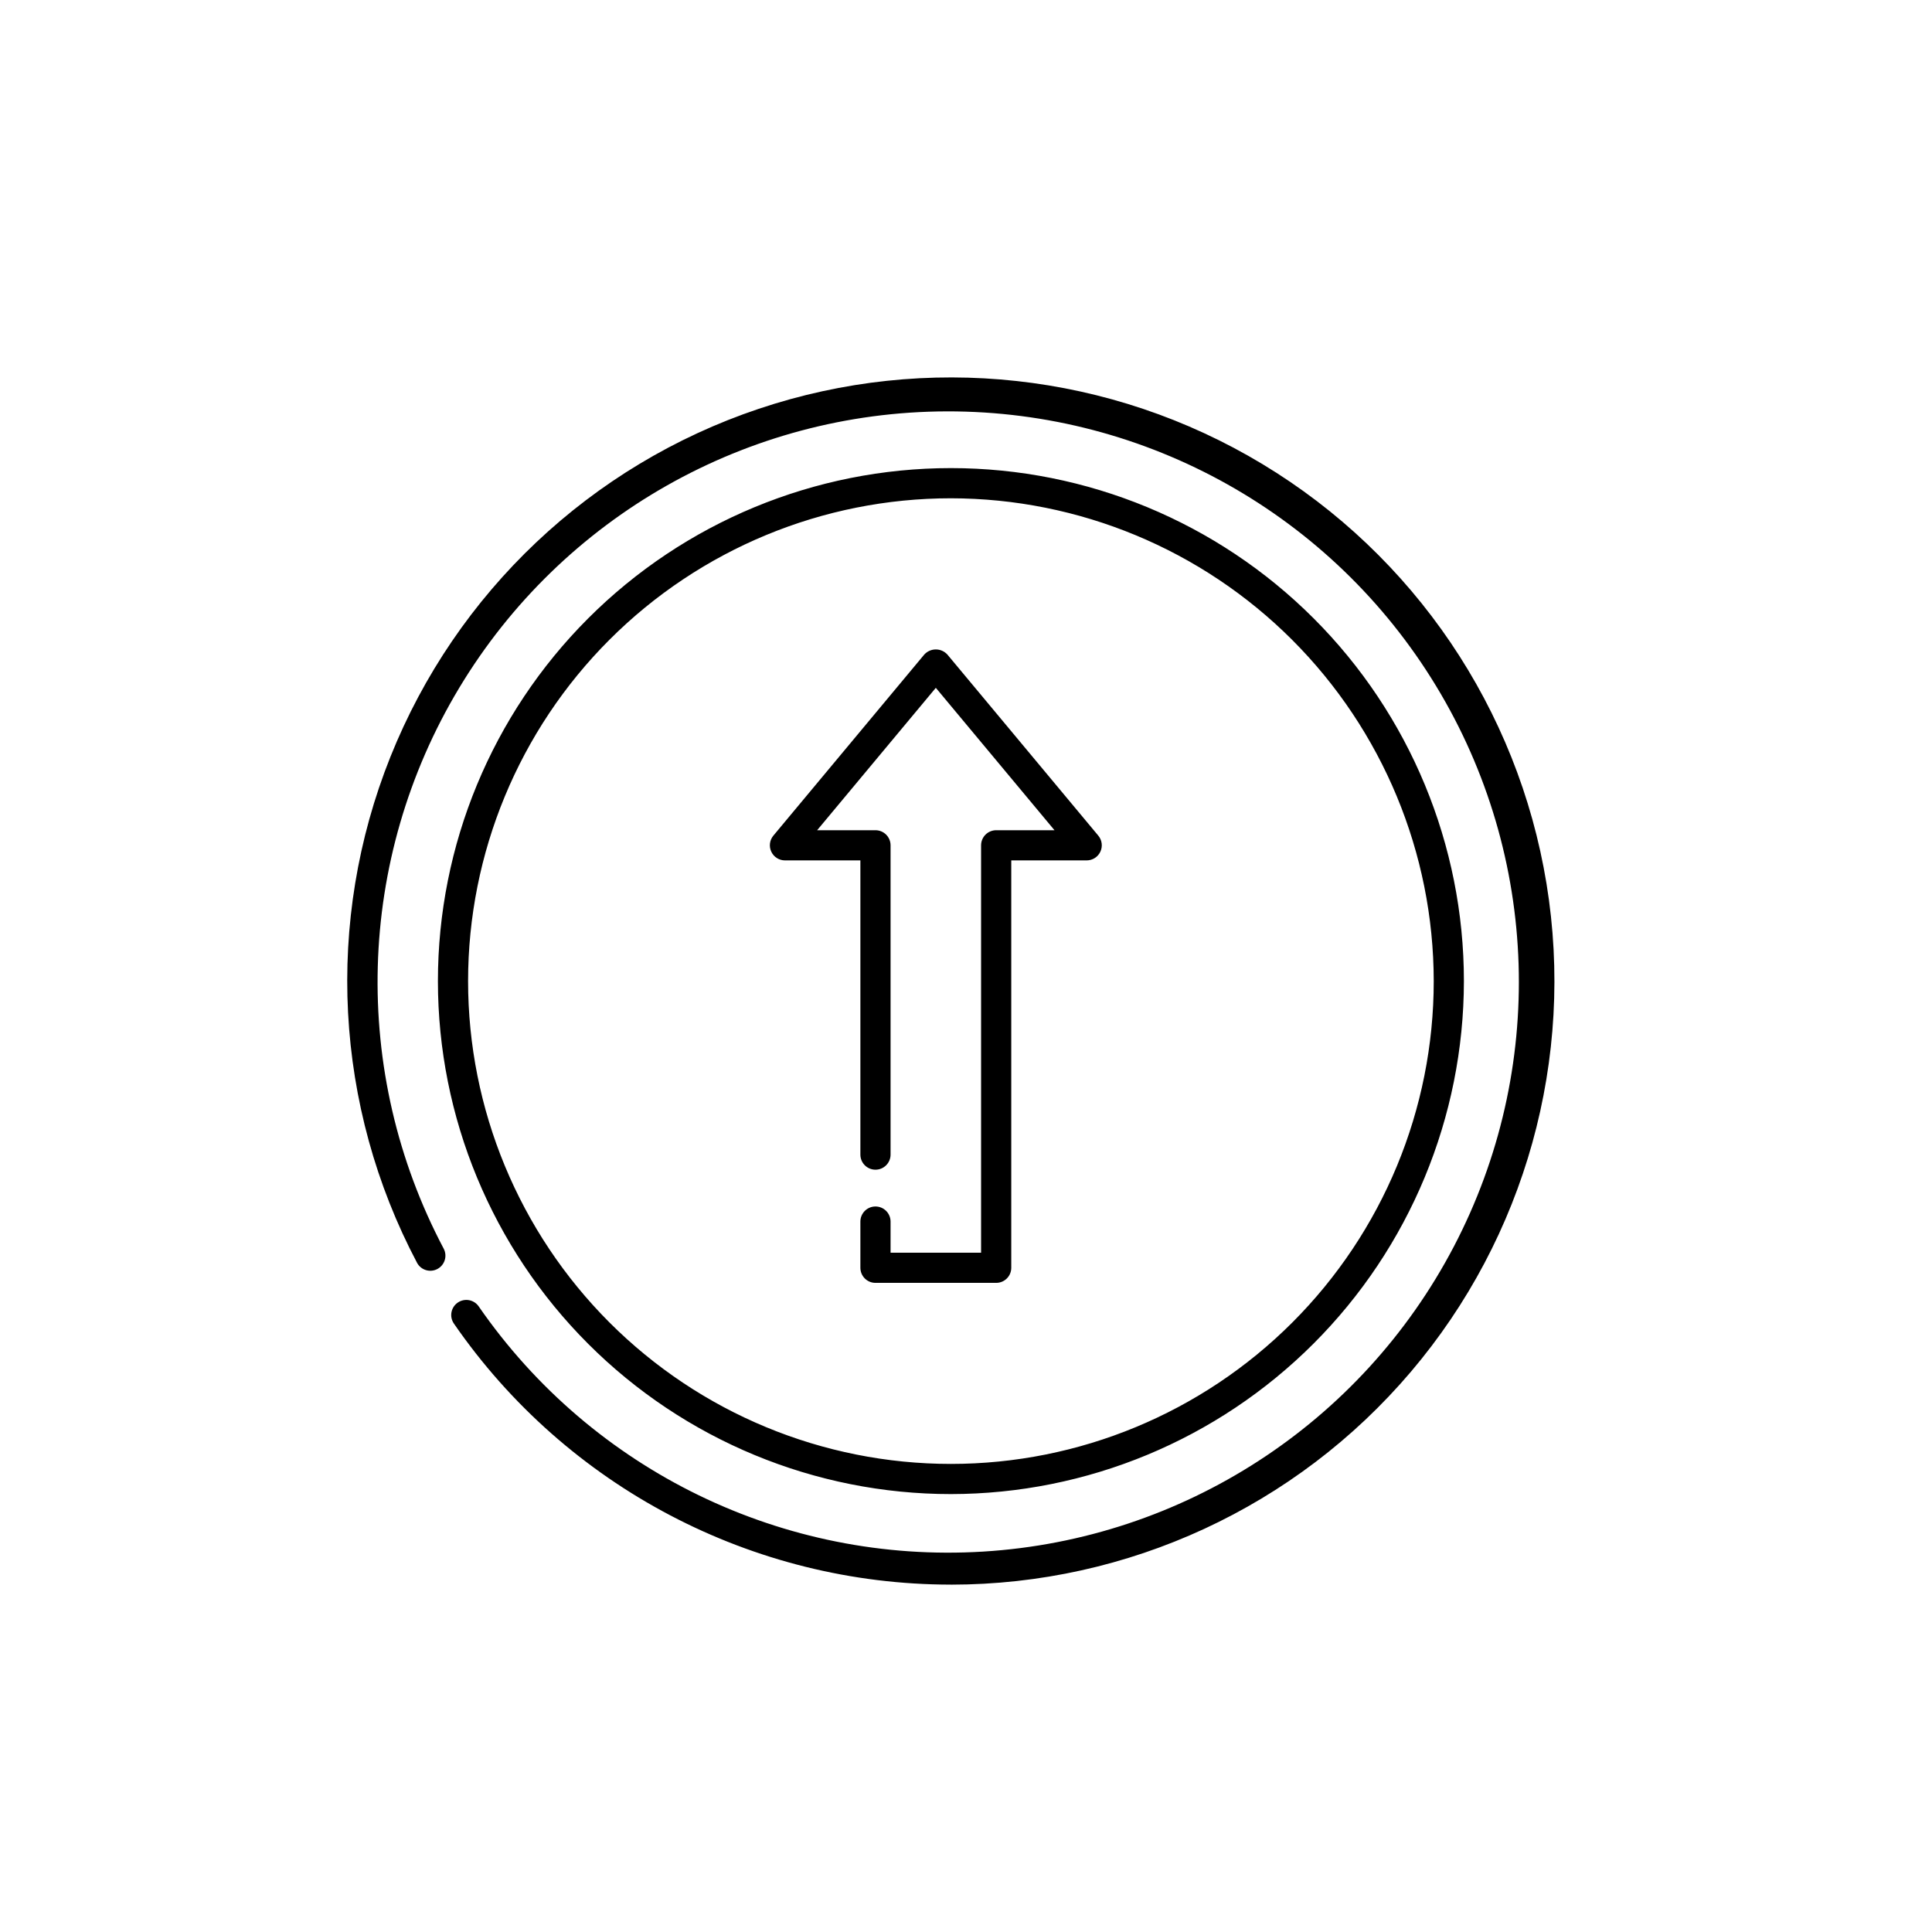
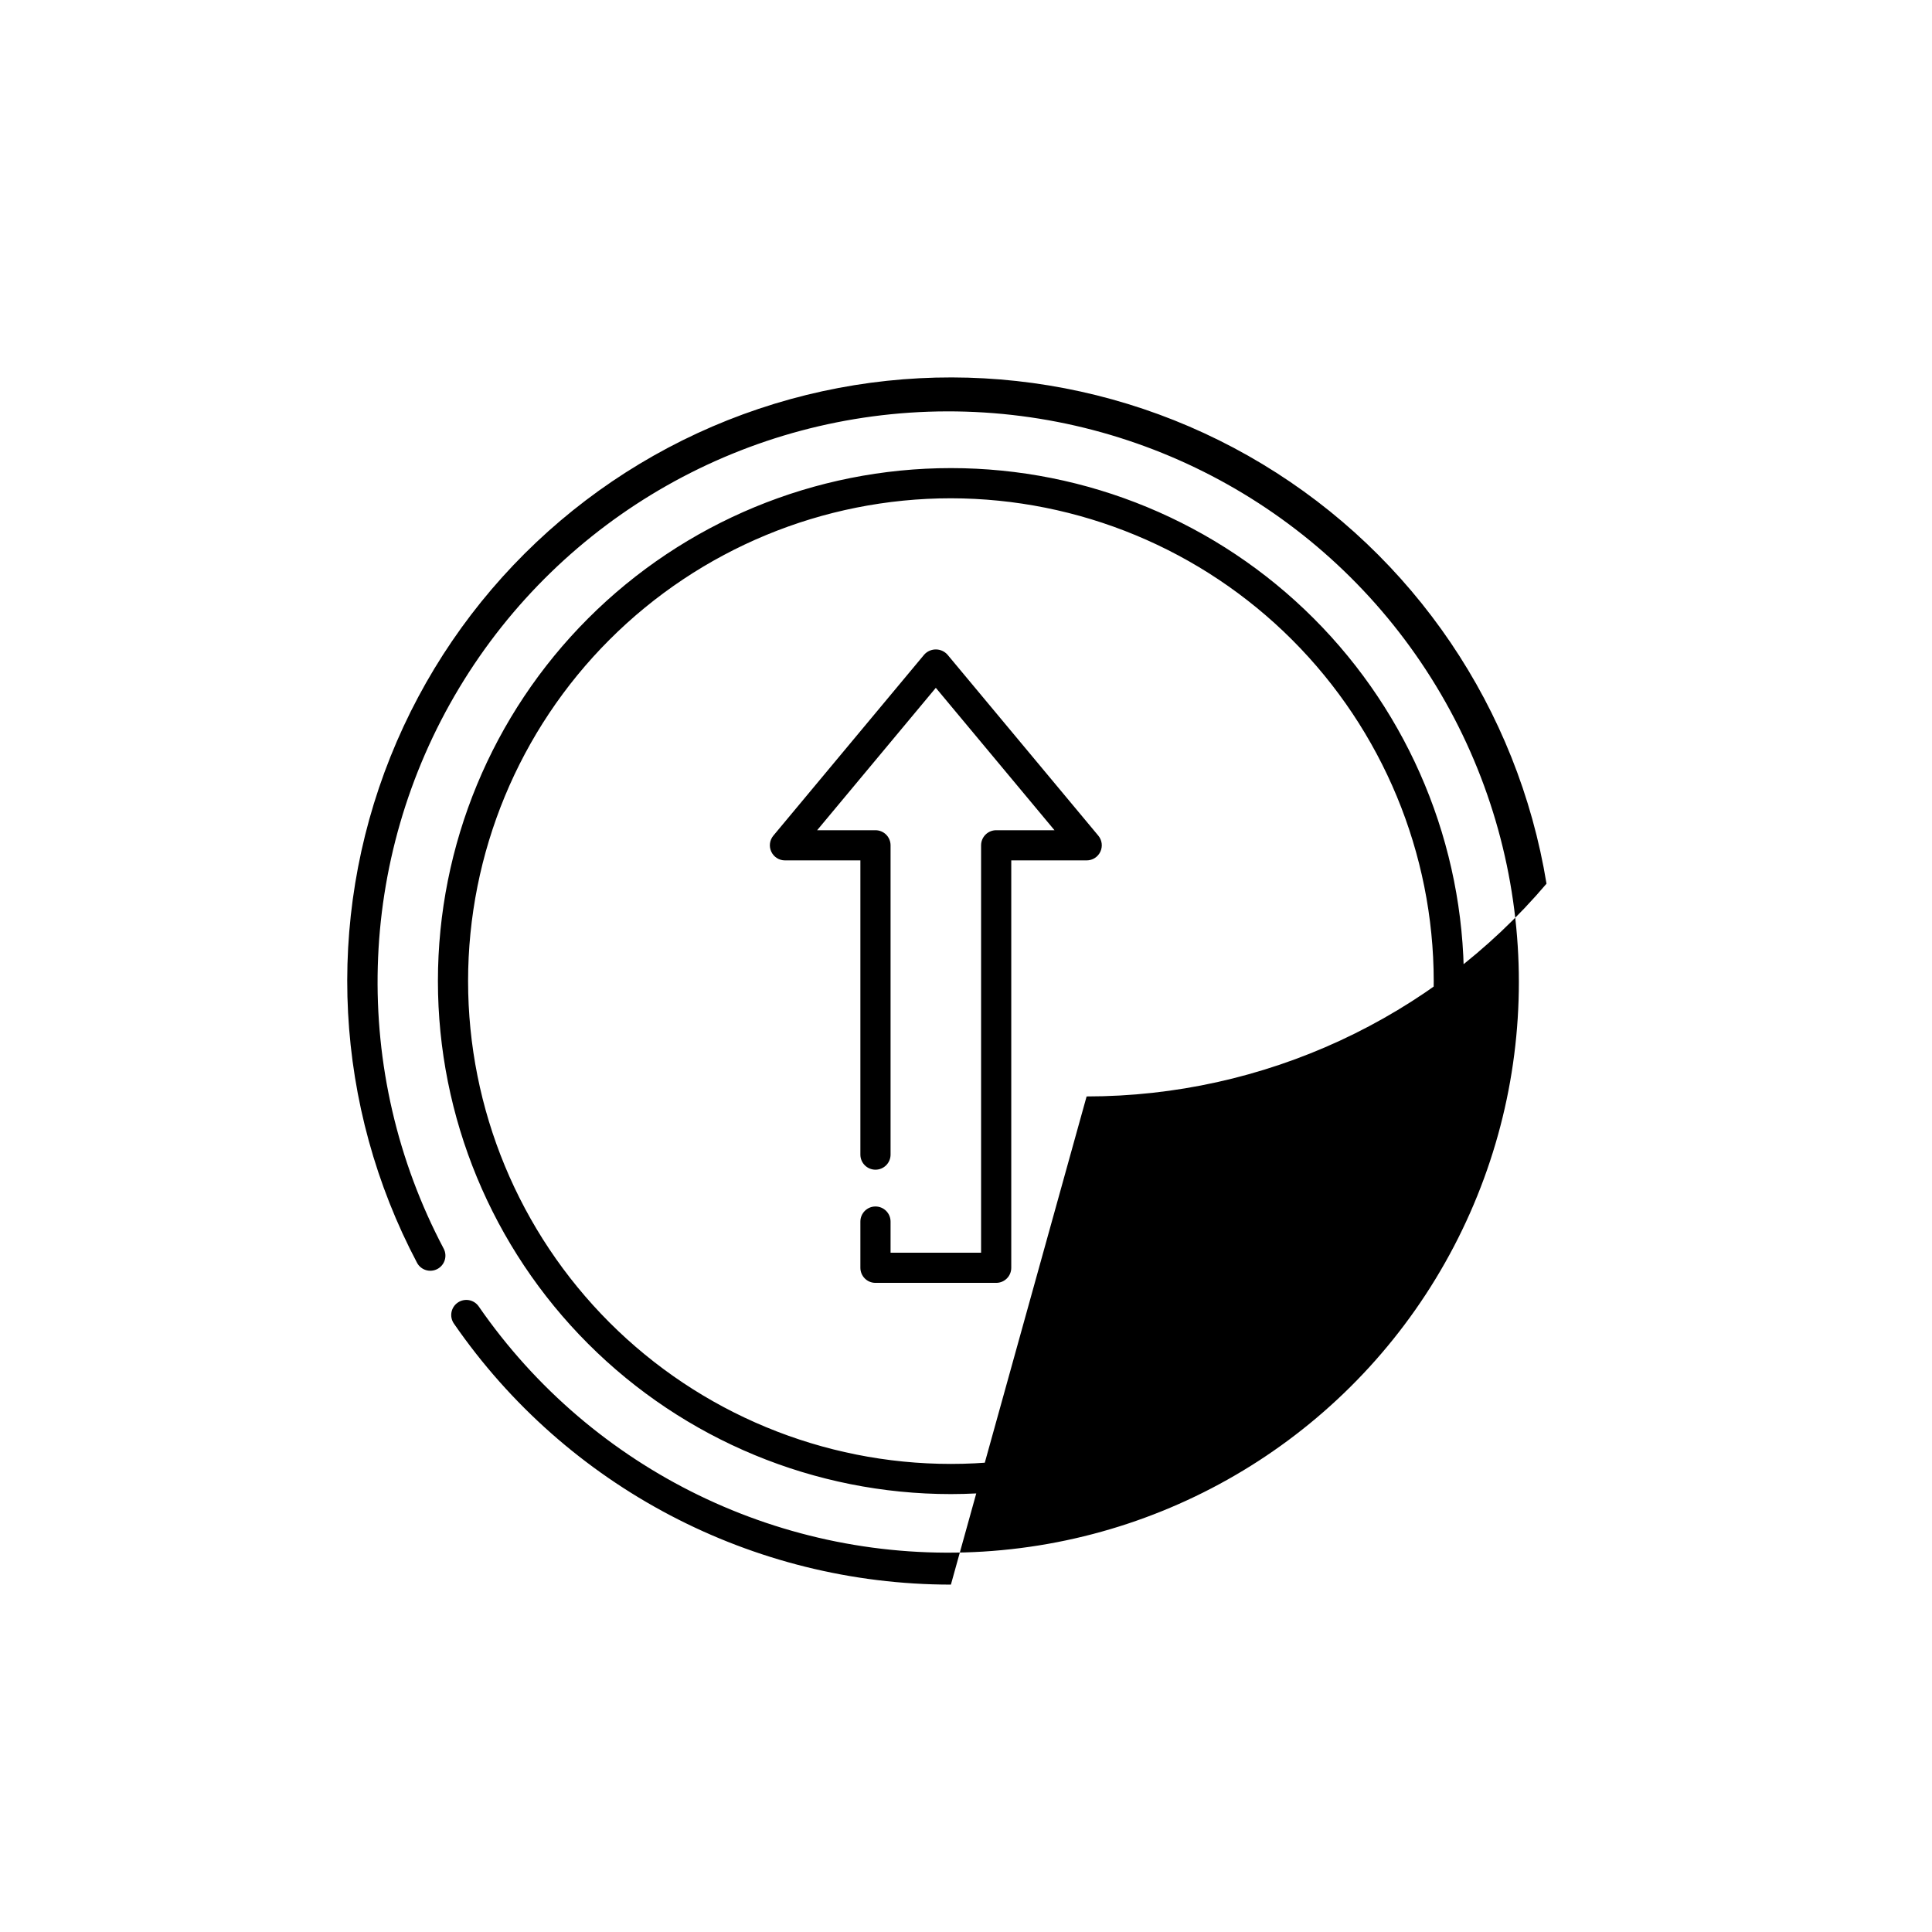
<svg xmlns="http://www.w3.org/2000/svg" fill="#000000" width="800px" height="800px" version="1.1" viewBox="144 144 512 512">
-   <path d="m396 563.94c-52.602-0.02-101.84-25.879-131.71-69.176-1.258-1.816-0.801-4.309 1.02-5.562 1.816-1.254 4.309-0.801 5.562 1.02 30.113 43.57 80.824 68.215 133.69 64.965s100.18-33.918 124.73-80.848c24.547-46.93 22.758-103.29-4.723-148.56-27.48-45.273-76.645-72.875-129.61-72.762-52.965 0.117-102.01 27.93-129.29 73.328-27.281 45.395-28.828 101.76-4.074 148.58 1.008 1.949 0.258 4.344-1.684 5.371-1.938 1.027-4.34 0.301-5.383-1.629-21.914-41.5-24.492-90.531-7.062-134.1 17.434-43.57 53.117-77.293 97.609-92.227 44.488-14.938 93.293-9.582 133.48 14.645 40.191 24.227 67.719 64.879 75.289 111.2s-5.578 93.617-35.969 129.38c-30.387 35.762-74.945 56.375-121.88 56.383zm135.95-159.94c0-36.055-14.324-70.633-39.82-96.129-25.492-25.496-60.074-39.82-96.129-39.82s-70.637 14.324-96.129 39.82c-25.496 25.496-39.82 60.074-39.82 96.129 0 36.059 14.324 70.637 39.82 96.133 25.492 25.492 60.074 39.816 96.129 39.816 36.043-0.039 70.598-14.375 96.086-39.863 25.488-25.484 39.824-60.043 39.863-96.086zm-7.996 0c0 33.938-13.48 66.48-37.477 90.477-23.996 23.996-56.543 37.477-90.477 37.477s-66.48-13.48-90.477-37.477c-23.996-23.996-37.477-56.539-37.477-90.477 0-33.934 13.48-66.48 37.477-90.473 23.996-23.996 56.543-37.477 90.477-37.477 33.922 0.039 66.445 13.531 90.434 37.516 23.984 23.988 37.48 56.512 37.52 90.434zm-111.96 75.973v-107.96h19.996c1.551 0 2.961-0.898 3.617-2.305 0.66-1.402 0.445-3.062-0.547-4.254l-39.984-47.98c-0.785-0.871-1.902-1.367-3.074-1.367-1.168 0-2.285 0.496-3.07 1.367l-39.984 47.98c-0.992 1.191-1.207 2.852-0.547 4.254 0.656 1.406 2.066 2.305 3.617 2.305h19.992v77.973c0 2.207 1.793 3.996 4 3.996 2.207 0 4-1.789 4-3.996v-81.969c0-1.062-0.422-2.078-1.172-2.828s-1.77-1.172-2.828-1.172h-15.457l31.449-37.734 31.449 37.734h-15.453c-1.062 0-2.078 0.422-2.828 1.172s-1.172 1.766-1.172 2.828v107.96h-23.988v-8.246c0-2.207-1.793-4-4-4-2.207 0-4 1.793-4 4v12.246c0 1.059 0.422 2.078 1.172 2.828s1.766 1.172 2.828 1.168h31.988c1.059 0.004 2.078-0.418 2.828-1.168s1.172-1.77 1.168-2.828z" />
+   <path d="m396 563.94c-52.602-0.02-101.84-25.879-131.71-69.176-1.258-1.816-0.801-4.309 1.02-5.562 1.816-1.254 4.309-0.801 5.562 1.02 30.113 43.57 80.824 68.215 133.69 64.965s100.18-33.918 124.73-80.848c24.547-46.93 22.758-103.29-4.723-148.56-27.48-45.273-76.645-72.875-129.61-72.762-52.965 0.117-102.01 27.93-129.29 73.328-27.281 45.395-28.828 101.76-4.074 148.58 1.008 1.949 0.258 4.344-1.684 5.371-1.938 1.027-4.34 0.301-5.383-1.629-21.914-41.5-24.492-90.531-7.062-134.1 17.434-43.57 53.117-77.293 97.609-92.227 44.488-14.938 93.293-9.582 133.48 14.645 40.191 24.227 67.719 64.879 75.289 111.2c-30.387 35.762-74.945 56.375-121.88 56.383zm135.95-159.94c0-36.055-14.324-70.633-39.82-96.129-25.492-25.496-60.074-39.82-96.129-39.82s-70.637 14.324-96.129 39.82c-25.496 25.496-39.82 60.074-39.82 96.129 0 36.059 14.324 70.637 39.82 96.133 25.492 25.492 60.074 39.816 96.129 39.816 36.043-0.039 70.598-14.375 96.086-39.863 25.488-25.484 39.824-60.043 39.863-96.086zm-7.996 0c0 33.938-13.48 66.48-37.477 90.477-23.996 23.996-56.543 37.477-90.477 37.477s-66.48-13.48-90.477-37.477c-23.996-23.996-37.477-56.539-37.477-90.477 0-33.934 13.48-66.48 37.477-90.473 23.996-23.996 56.543-37.477 90.477-37.477 33.922 0.039 66.445 13.531 90.434 37.516 23.984 23.988 37.48 56.512 37.52 90.434zm-111.96 75.973v-107.96h19.996c1.551 0 2.961-0.898 3.617-2.305 0.66-1.402 0.445-3.062-0.547-4.254l-39.984-47.98c-0.785-0.871-1.902-1.367-3.074-1.367-1.168 0-2.285 0.496-3.07 1.367l-39.984 47.98c-0.992 1.191-1.207 2.852-0.547 4.254 0.656 1.406 2.066 2.305 3.617 2.305h19.992v77.973c0 2.207 1.793 3.996 4 3.996 2.207 0 4-1.789 4-3.996v-81.969c0-1.062-0.422-2.078-1.172-2.828s-1.77-1.172-2.828-1.172h-15.457l31.449-37.734 31.449 37.734h-15.453c-1.062 0-2.078 0.422-2.828 1.172s-1.172 1.766-1.172 2.828v107.96h-23.988v-8.246c0-2.207-1.793-4-4-4-2.207 0-4 1.793-4 4v12.246c0 1.059 0.422 2.078 1.172 2.828s1.766 1.172 2.828 1.168h31.988c1.059 0.004 2.078-0.418 2.828-1.168s1.172-1.77 1.168-2.828z" />
</svg>